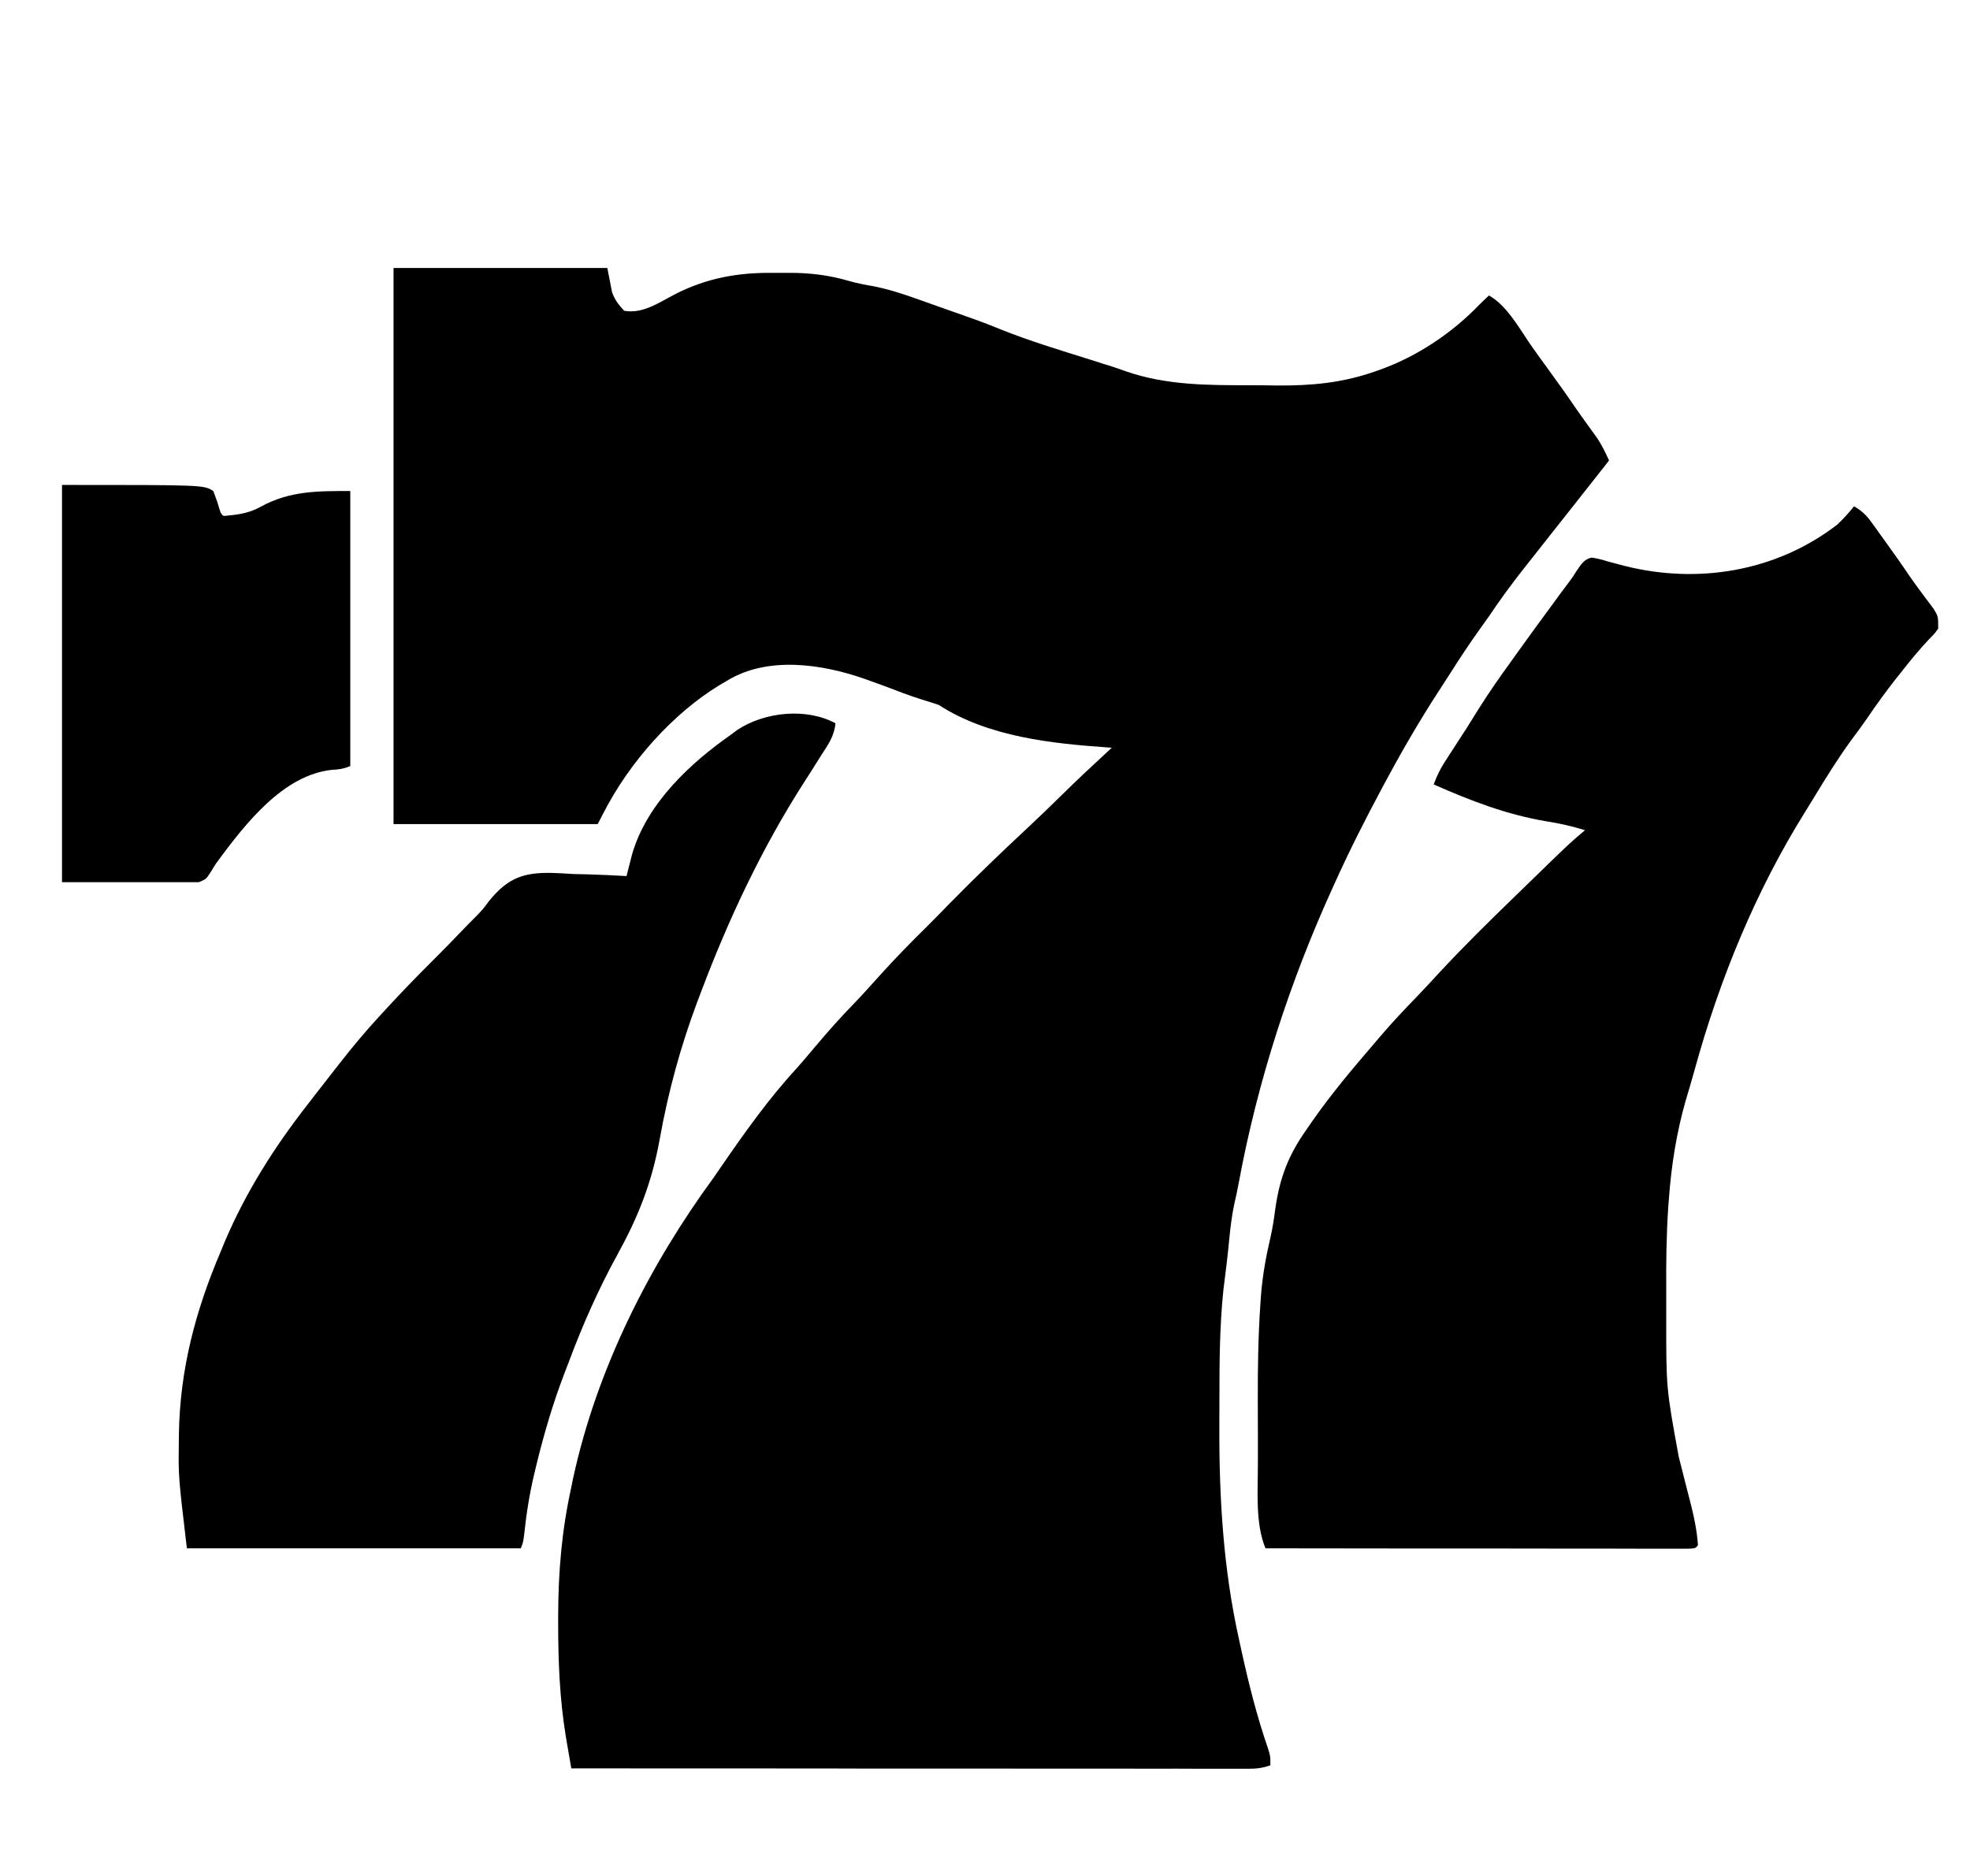
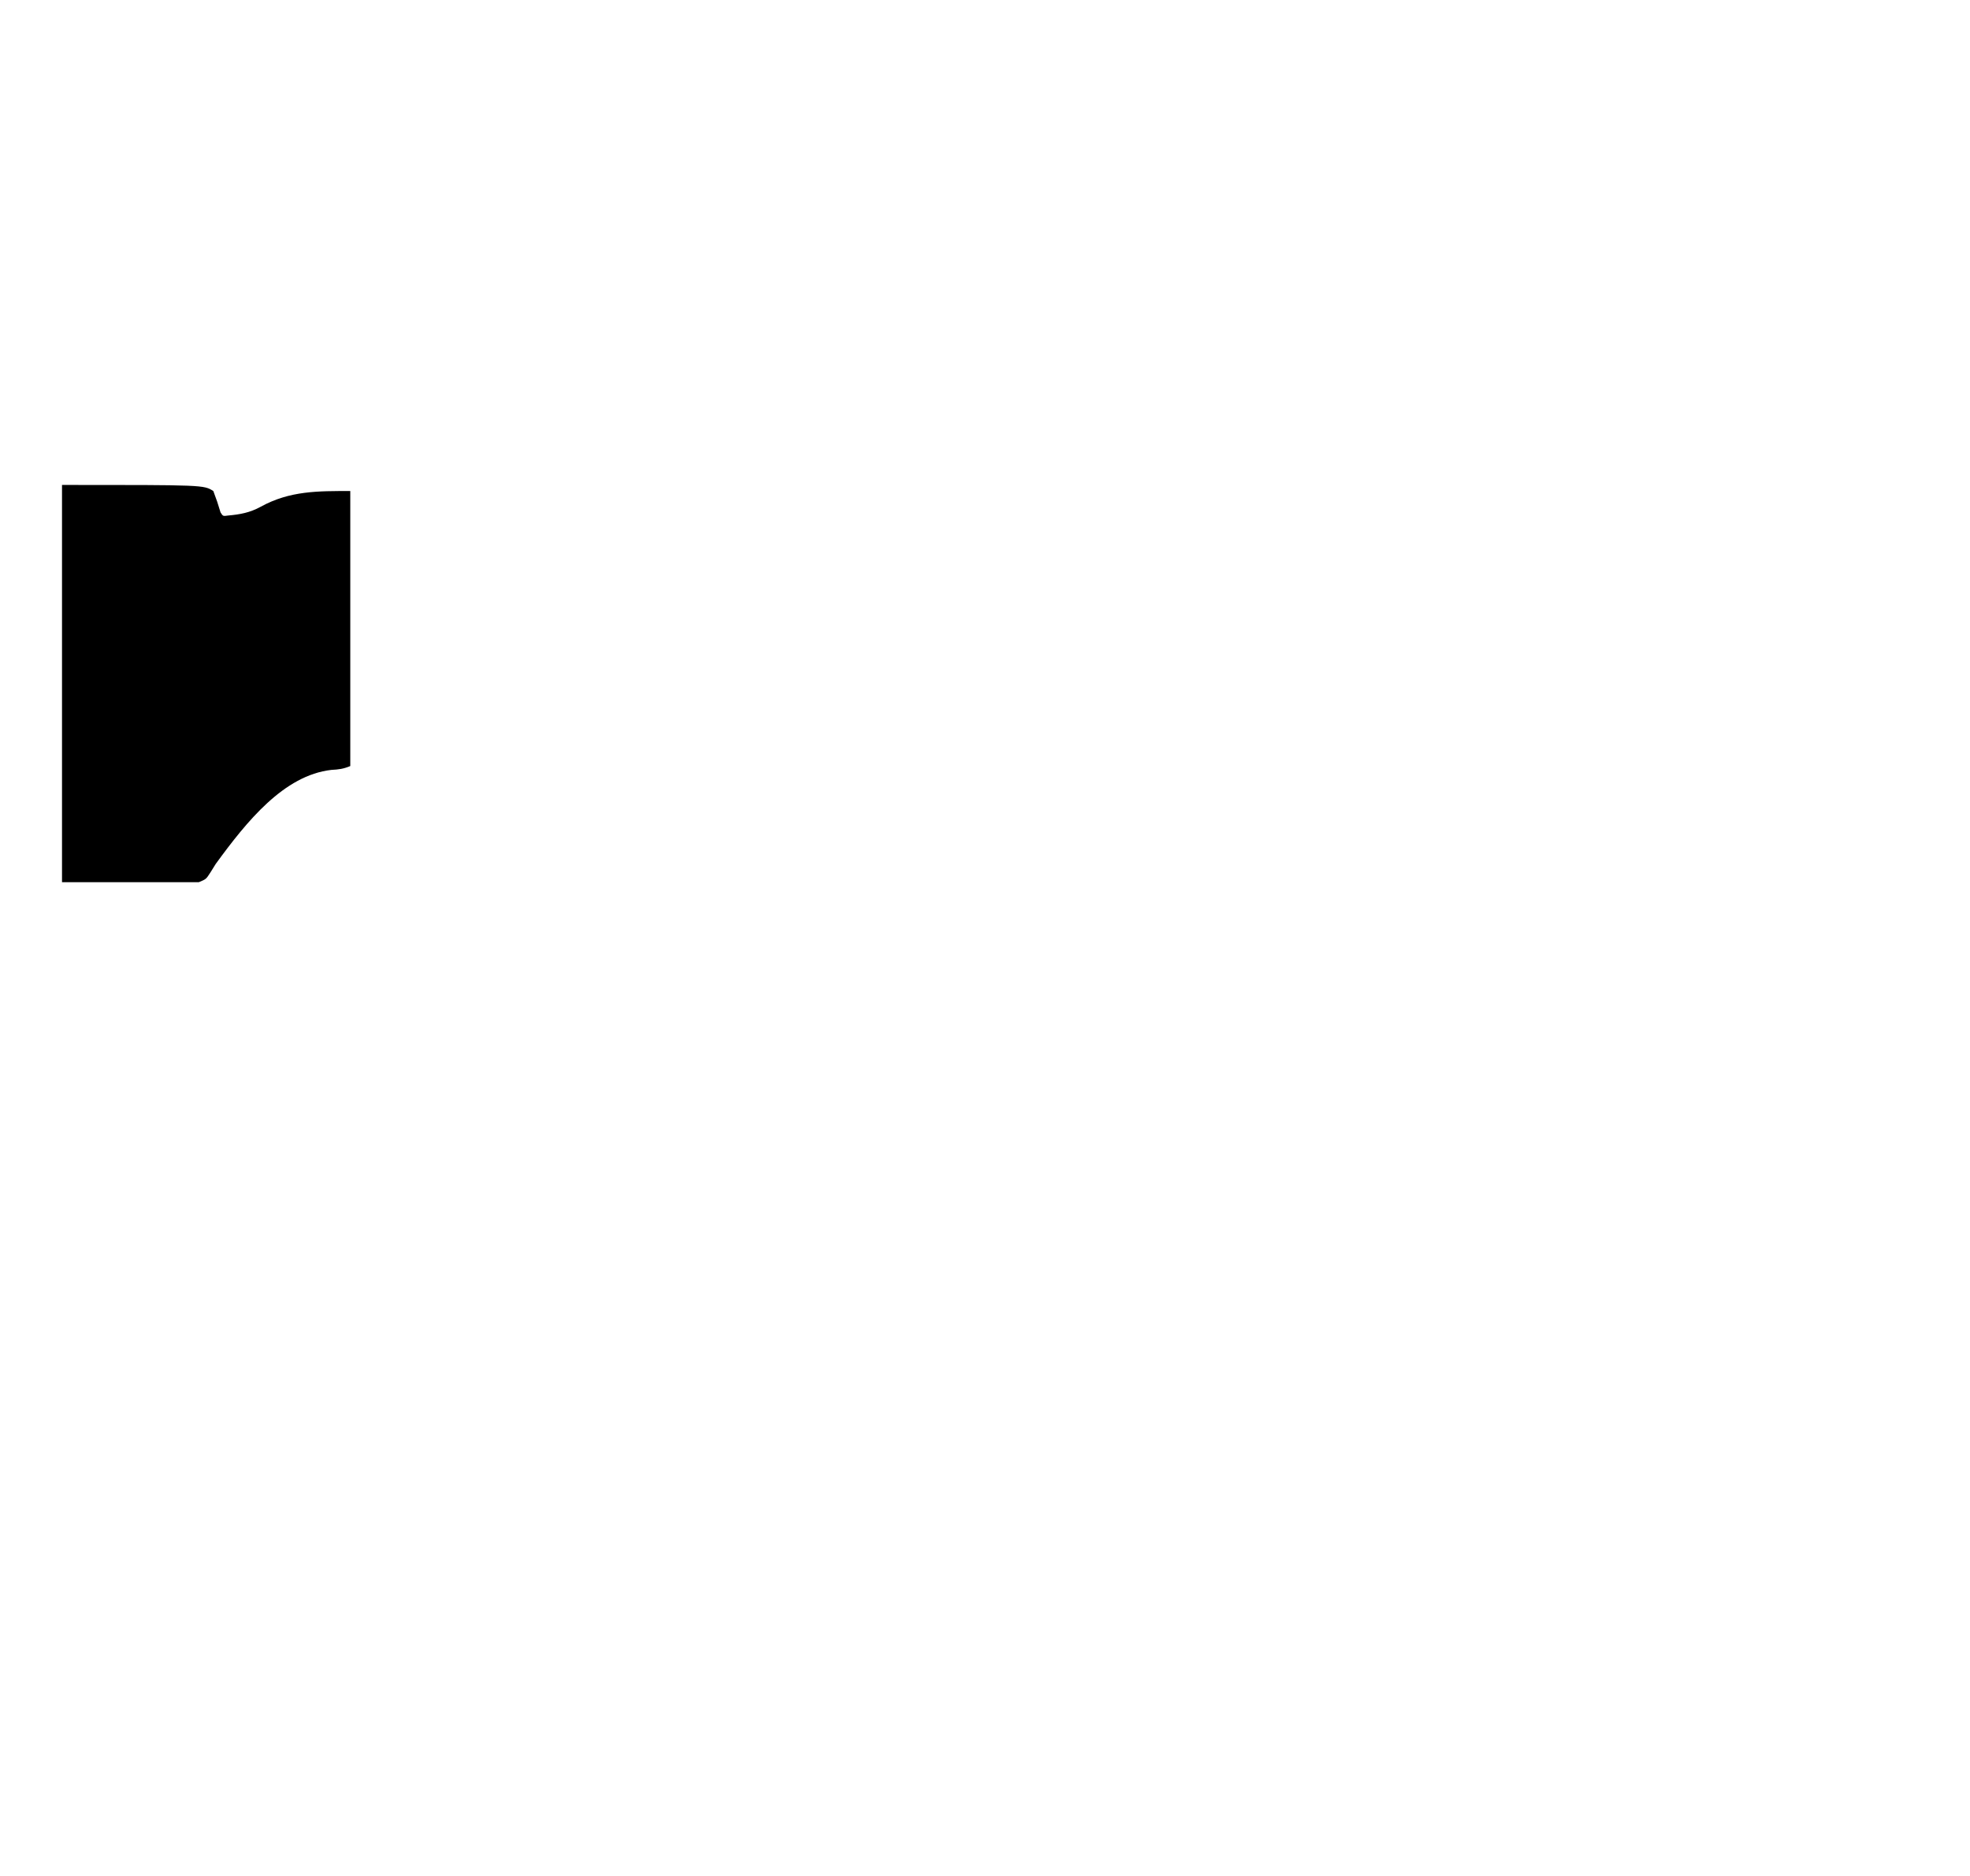
<svg xmlns="http://www.w3.org/2000/svg" width="21" height="20" viewBox="0 0 21 20" fill="none">
-   <path d="M4.195 2.857C4.947 2.857 5.699 2.857 6.474 2.857C6.499 2.986 6.499 2.986 6.525 3.118C6.561 3.209 6.59 3.242 6.653 3.313C6.851 3.349 7.024 3.226 7.203 3.133C7.544 2.961 7.87 2.906 8.233 2.909C8.292 2.91 8.351 2.909 8.41 2.909C8.632 2.908 8.837 2.933 9.053 2.996C9.136 3.02 9.219 3.036 9.303 3.05C9.47 3.082 9.63 3.135 9.793 3.193C9.865 3.219 9.937 3.245 10.009 3.27C10.475 3.434 10.475 3.434 10.67 3.513C10.983 3.638 11.303 3.734 11.621 3.834C11.672 3.851 11.723 3.867 11.775 3.883C11.813 3.895 11.813 3.895 11.852 3.907C11.901 3.923 11.951 3.94 12 3.958C12.434 4.109 12.881 4.107 13.328 4.107C13.425 4.107 13.521 4.108 13.617 4.11C13.972 4.112 14.3 4.084 14.643 3.965C14.67 3.955 14.698 3.946 14.726 3.936C15.097 3.801 15.472 3.559 15.77 3.248C15.803 3.215 15.838 3.182 15.872 3.15C16.053 3.251 16.18 3.473 16.306 3.661C16.373 3.758 16.443 3.853 16.512 3.948C16.61 4.083 16.707 4.218 16.801 4.357C16.874 4.462 16.949 4.565 17.024 4.668C17.075 4.745 17.113 4.823 17.152 4.909C17.139 4.926 17.125 4.943 17.112 4.961C16.985 5.122 16.858 5.283 16.731 5.444C16.666 5.527 16.601 5.609 16.535 5.692C16.472 5.772 16.409 5.852 16.346 5.932C16.31 5.977 16.275 6.022 16.239 6.067C16.111 6.23 15.989 6.396 15.872 6.571C15.835 6.623 15.797 6.675 15.76 6.728C15.662 6.866 15.567 7.009 15.475 7.154C15.428 7.228 15.381 7.301 15.333 7.374C15.133 7.682 14.948 8 14.771 8.33C14.758 8.354 14.745 8.379 14.731 8.404C14.556 8.731 14.388 9.062 14.233 9.405C14.223 9.427 14.213 9.449 14.203 9.471C13.755 10.457 13.408 11.511 13.203 12.62C13.189 12.695 13.174 12.768 13.156 12.842C13.132 12.958 13.118 13.069 13.106 13.188C13.088 13.378 13.066 13.566 13.041 13.755C13.001 14.141 12.999 14.526 12.999 14.916C12.999 15.017 12.998 15.119 12.998 15.22C12.996 15.991 13.043 16.741 13.209 17.484C13.217 17.524 13.226 17.563 13.235 17.603C13.313 17.959 13.4 18.303 13.517 18.641C13.542 18.722 13.542 18.722 13.542 18.82C13.463 18.849 13.393 18.857 13.312 18.857C13.273 18.857 13.273 18.857 13.233 18.857C13.205 18.857 13.177 18.857 13.148 18.857C13.118 18.857 13.088 18.857 13.057 18.857C12.973 18.857 12.889 18.857 12.806 18.857C12.716 18.856 12.626 18.856 12.536 18.856C12.379 18.857 12.223 18.856 12.067 18.856C11.841 18.856 11.616 18.856 11.39 18.856C11.024 18.856 10.658 18.855 10.291 18.855C9.936 18.855 9.58 18.855 9.224 18.855C9.202 18.855 9.18 18.855 9.158 18.855C9.048 18.855 8.938 18.854 8.828 18.854C7.915 18.854 7.002 18.854 6.09 18.853C6.077 18.779 6.065 18.706 6.052 18.633C6.045 18.592 6.038 18.551 6.031 18.509C5.966 18.111 5.95 17.715 5.95 17.309C5.95 17.282 5.95 17.255 5.95 17.227C5.951 16.755 5.989 16.312 6.09 15.856C6.095 15.828 6.101 15.799 6.107 15.771C6.365 14.572 6.941 13.466 7.6 12.565C7.629 12.523 7.658 12.481 7.687 12.439C7.939 12.072 8.198 11.709 8.49 11.392C8.553 11.322 8.614 11.249 8.676 11.175C8.818 11.006 8.962 10.843 9.114 10.688C9.203 10.595 9.289 10.499 9.375 10.403C9.541 10.219 9.711 10.045 9.885 9.874C9.966 9.794 10.045 9.712 10.124 9.631C10.396 9.354 10.674 9.087 10.955 8.825C11.073 8.714 11.191 8.602 11.307 8.487C11.486 8.31 11.668 8.141 11.851 7.972C11.835 7.971 11.818 7.969 11.8 7.968C11.22 7.927 10.535 7.858 10.008 7.516C9.964 7.5 9.919 7.486 9.875 7.473C9.765 7.439 9.656 7.402 9.548 7.359C9.454 7.323 9.36 7.289 9.265 7.255C9.247 7.248 9.228 7.242 9.209 7.235C8.761 7.079 8.185 6.993 7.754 7.255C7.724 7.273 7.693 7.291 7.662 7.309C7.179 7.606 6.712 8.115 6.422 8.688C6.406 8.721 6.389 8.753 6.371 8.786C5.653 8.786 4.935 8.786 4.195 8.786C4.195 6.829 4.195 4.873 4.195 2.857Z" fill="#999999" style="fill:#999999;fill:color(display-p3 0.6 0.6 0.6);fill-opacity:1;" />
-   <path d="M19.764 5.398C19.841 5.442 19.892 5.488 19.949 5.567C19.964 5.588 19.979 5.608 19.994 5.629C20.01 5.651 20.025 5.673 20.041 5.695C20.057 5.718 20.073 5.74 20.09 5.763C20.182 5.89 20.272 6.017 20.36 6.148C20.397 6.201 20.434 6.252 20.472 6.303C20.49 6.327 20.49 6.327 20.508 6.352C20.542 6.398 20.576 6.443 20.611 6.489C20.661 6.571 20.661 6.571 20.661 6.701C20.623 6.755 20.623 6.755 20.571 6.807C20.457 6.927 20.353 7.055 20.249 7.188C20.232 7.209 20.215 7.231 20.197 7.253C20.097 7.382 20.001 7.514 19.908 7.651C19.851 7.734 19.792 7.814 19.732 7.894C19.591 8.088 19.463 8.293 19.337 8.502C19.305 8.555 19.273 8.607 19.241 8.658C18.724 9.487 18.333 10.425 18.06 11.422C18.031 11.527 18 11.631 17.969 11.734C17.872 12.075 17.816 12.424 17.79 12.784C17.787 12.828 17.787 12.828 17.783 12.873C17.763 13.172 17.76 13.471 17.762 13.771C17.762 13.861 17.762 13.95 17.762 14.039C17.761 14.797 17.761 14.797 17.895 15.53C17.927 15.653 17.958 15.777 17.989 15.9C17.997 15.931 18.005 15.962 18.013 15.993C18.054 16.154 18.089 16.306 18.1 16.474C18.074 16.507 18.074 16.507 18 16.511C17.949 16.511 17.949 16.511 17.897 16.511C17.869 16.511 17.869 16.511 17.84 16.511C17.777 16.511 17.714 16.511 17.651 16.511C17.605 16.511 17.56 16.511 17.515 16.511C17.392 16.511 17.269 16.511 17.146 16.51C17.018 16.51 16.889 16.51 16.761 16.51C16.517 16.51 16.274 16.51 16.031 16.509C15.754 16.509 15.477 16.509 15.2 16.509C14.63 16.508 14.06 16.508 13.49 16.507C13.38 16.242 13.409 15.896 13.409 15.602C13.409 15.567 13.409 15.532 13.409 15.495C13.409 15.421 13.409 15.346 13.409 15.272C13.409 15.161 13.408 15.049 13.408 14.938C13.407 14.589 13.412 14.243 13.436 13.896C13.438 13.867 13.44 13.839 13.442 13.809C13.459 13.596 13.495 13.398 13.543 13.192C13.565 13.095 13.58 13 13.593 12.899C13.641 12.549 13.74 12.307 13.926 12.044C13.948 12.012 13.97 11.98 13.993 11.947C14.196 11.657 14.418 11.394 14.643 11.132C14.679 11.089 14.679 11.089 14.716 11.046C14.842 10.899 14.973 10.76 15.106 10.623C15.188 10.538 15.268 10.451 15.348 10.364C15.606 10.086 15.873 9.824 16.141 9.564C16.21 9.498 16.279 9.431 16.347 9.364C16.395 9.317 16.443 9.271 16.491 9.224C16.525 9.191 16.525 9.191 16.56 9.157C16.67 9.05 16.78 8.946 16.896 8.851C16.759 8.808 16.624 8.778 16.483 8.756C16.063 8.685 15.683 8.54 15.283 8.363C15.317 8.271 15.354 8.195 15.405 8.117C15.419 8.096 15.432 8.074 15.447 8.052C15.461 8.03 15.476 8.007 15.491 7.984C15.521 7.937 15.552 7.89 15.582 7.843C15.597 7.82 15.611 7.797 15.627 7.774C15.677 7.695 15.726 7.616 15.776 7.536C15.88 7.371 15.99 7.215 16.102 7.06C16.123 7.03 16.144 7.001 16.166 6.97C16.304 6.778 16.444 6.586 16.584 6.396C16.608 6.363 16.608 6.363 16.632 6.33C16.663 6.288 16.694 6.247 16.725 6.206C16.768 6.148 16.768 6.148 16.806 6.087C16.854 6.015 16.894 5.955 16.971 5.945C17.029 5.954 17.083 5.968 17.14 5.986C17.181 5.997 17.223 6.008 17.264 6.019C17.294 6.027 17.294 6.027 17.326 6.035C18.086 6.225 18.923 6.103 19.585 5.593C19.65 5.532 19.706 5.47 19.764 5.398Z" fill="#999999" style="fill:#999999;fill:color(display-p3 0.6 0.6 0.6);fill-opacity:1;" />
-   <path d="M8.906 7.711C8.893 7.851 8.824 7.944 8.756 8.049C8.743 8.069 8.731 8.089 8.718 8.11C8.667 8.191 8.616 8.272 8.564 8.352C8.128 9.033 7.77 9.787 7.472 10.578C7.452 10.632 7.452 10.632 7.431 10.686C7.257 11.152 7.124 11.634 7.034 12.137C6.948 12.615 6.801 12.977 6.581 13.377C6.382 13.739 6.213 14.119 6.064 14.518C6.047 14.562 6.03 14.607 6.013 14.651C5.895 14.961 5.802 15.276 5.721 15.605C5.709 15.657 5.709 15.657 5.696 15.71C5.645 15.924 5.611 16.135 5.588 16.358C5.577 16.442 5.577 16.442 5.552 16.507C4.377 16.507 3.203 16.507 1.992 16.507C1.902 15.744 1.902 15.744 1.906 15.408C1.906 15.37 1.906 15.333 1.907 15.294C1.917 14.591 2.09 13.96 2.351 13.347C2.366 13.31 2.381 13.273 2.397 13.235C2.628 12.693 2.933 12.22 3.273 11.783C3.295 11.755 3.317 11.726 3.34 11.696C3.415 11.6 3.489 11.504 3.564 11.409C3.588 11.378 3.611 11.348 3.636 11.317C3.767 11.15 3.9 10.991 4.041 10.838C4.068 10.809 4.094 10.78 4.121 10.751C4.276 10.583 4.433 10.42 4.593 10.261C4.725 10.13 4.854 9.997 4.983 9.862C5.016 9.828 5.049 9.795 5.082 9.762C5.146 9.696 5.146 9.696 5.213 9.606C5.418 9.353 5.589 9.303 5.872 9.306C5.952 9.308 6.032 9.313 6.112 9.318C6.167 9.319 6.222 9.321 6.277 9.322C6.411 9.326 6.545 9.332 6.679 9.34C6.684 9.32 6.689 9.3 6.694 9.279C6.701 9.252 6.708 9.226 6.715 9.198C6.725 9.159 6.725 9.159 6.735 9.119C6.892 8.554 7.388 8.116 7.78 7.841C7.806 7.822 7.832 7.802 7.859 7.782C8.153 7.588 8.597 7.544 8.906 7.711Z" fill="#999999" style="fill:#999999;fill:color(display-p3 0.6 0.6 0.6);fill-opacity:1;" />
  <path d="M0.661 5.17C2.172 5.17 2.172 5.17 2.274 5.235C2.317 5.351 2.317 5.351 2.351 5.463C2.377 5.504 2.377 5.504 2.432 5.496C2.557 5.485 2.664 5.466 2.78 5.402C3.091 5.231 3.393 5.235 3.734 5.235C3.734 6.203 3.734 7.17 3.734 8.167C3.66 8.198 3.609 8.204 3.532 8.208C3.026 8.266 2.631 8.756 2.3 9.21C2.281 9.241 2.262 9.271 2.242 9.303C2.197 9.373 2.197 9.373 2.12 9.405C1.639 9.405 1.157 9.405 0.661 9.405C0.661 8.008 0.661 6.61 0.661 5.17Z" fill="#999999" style="fill:#999999;fill:color(display-p3 0.6 0.6 0.6);fill-opacity:1;" />
</svg>